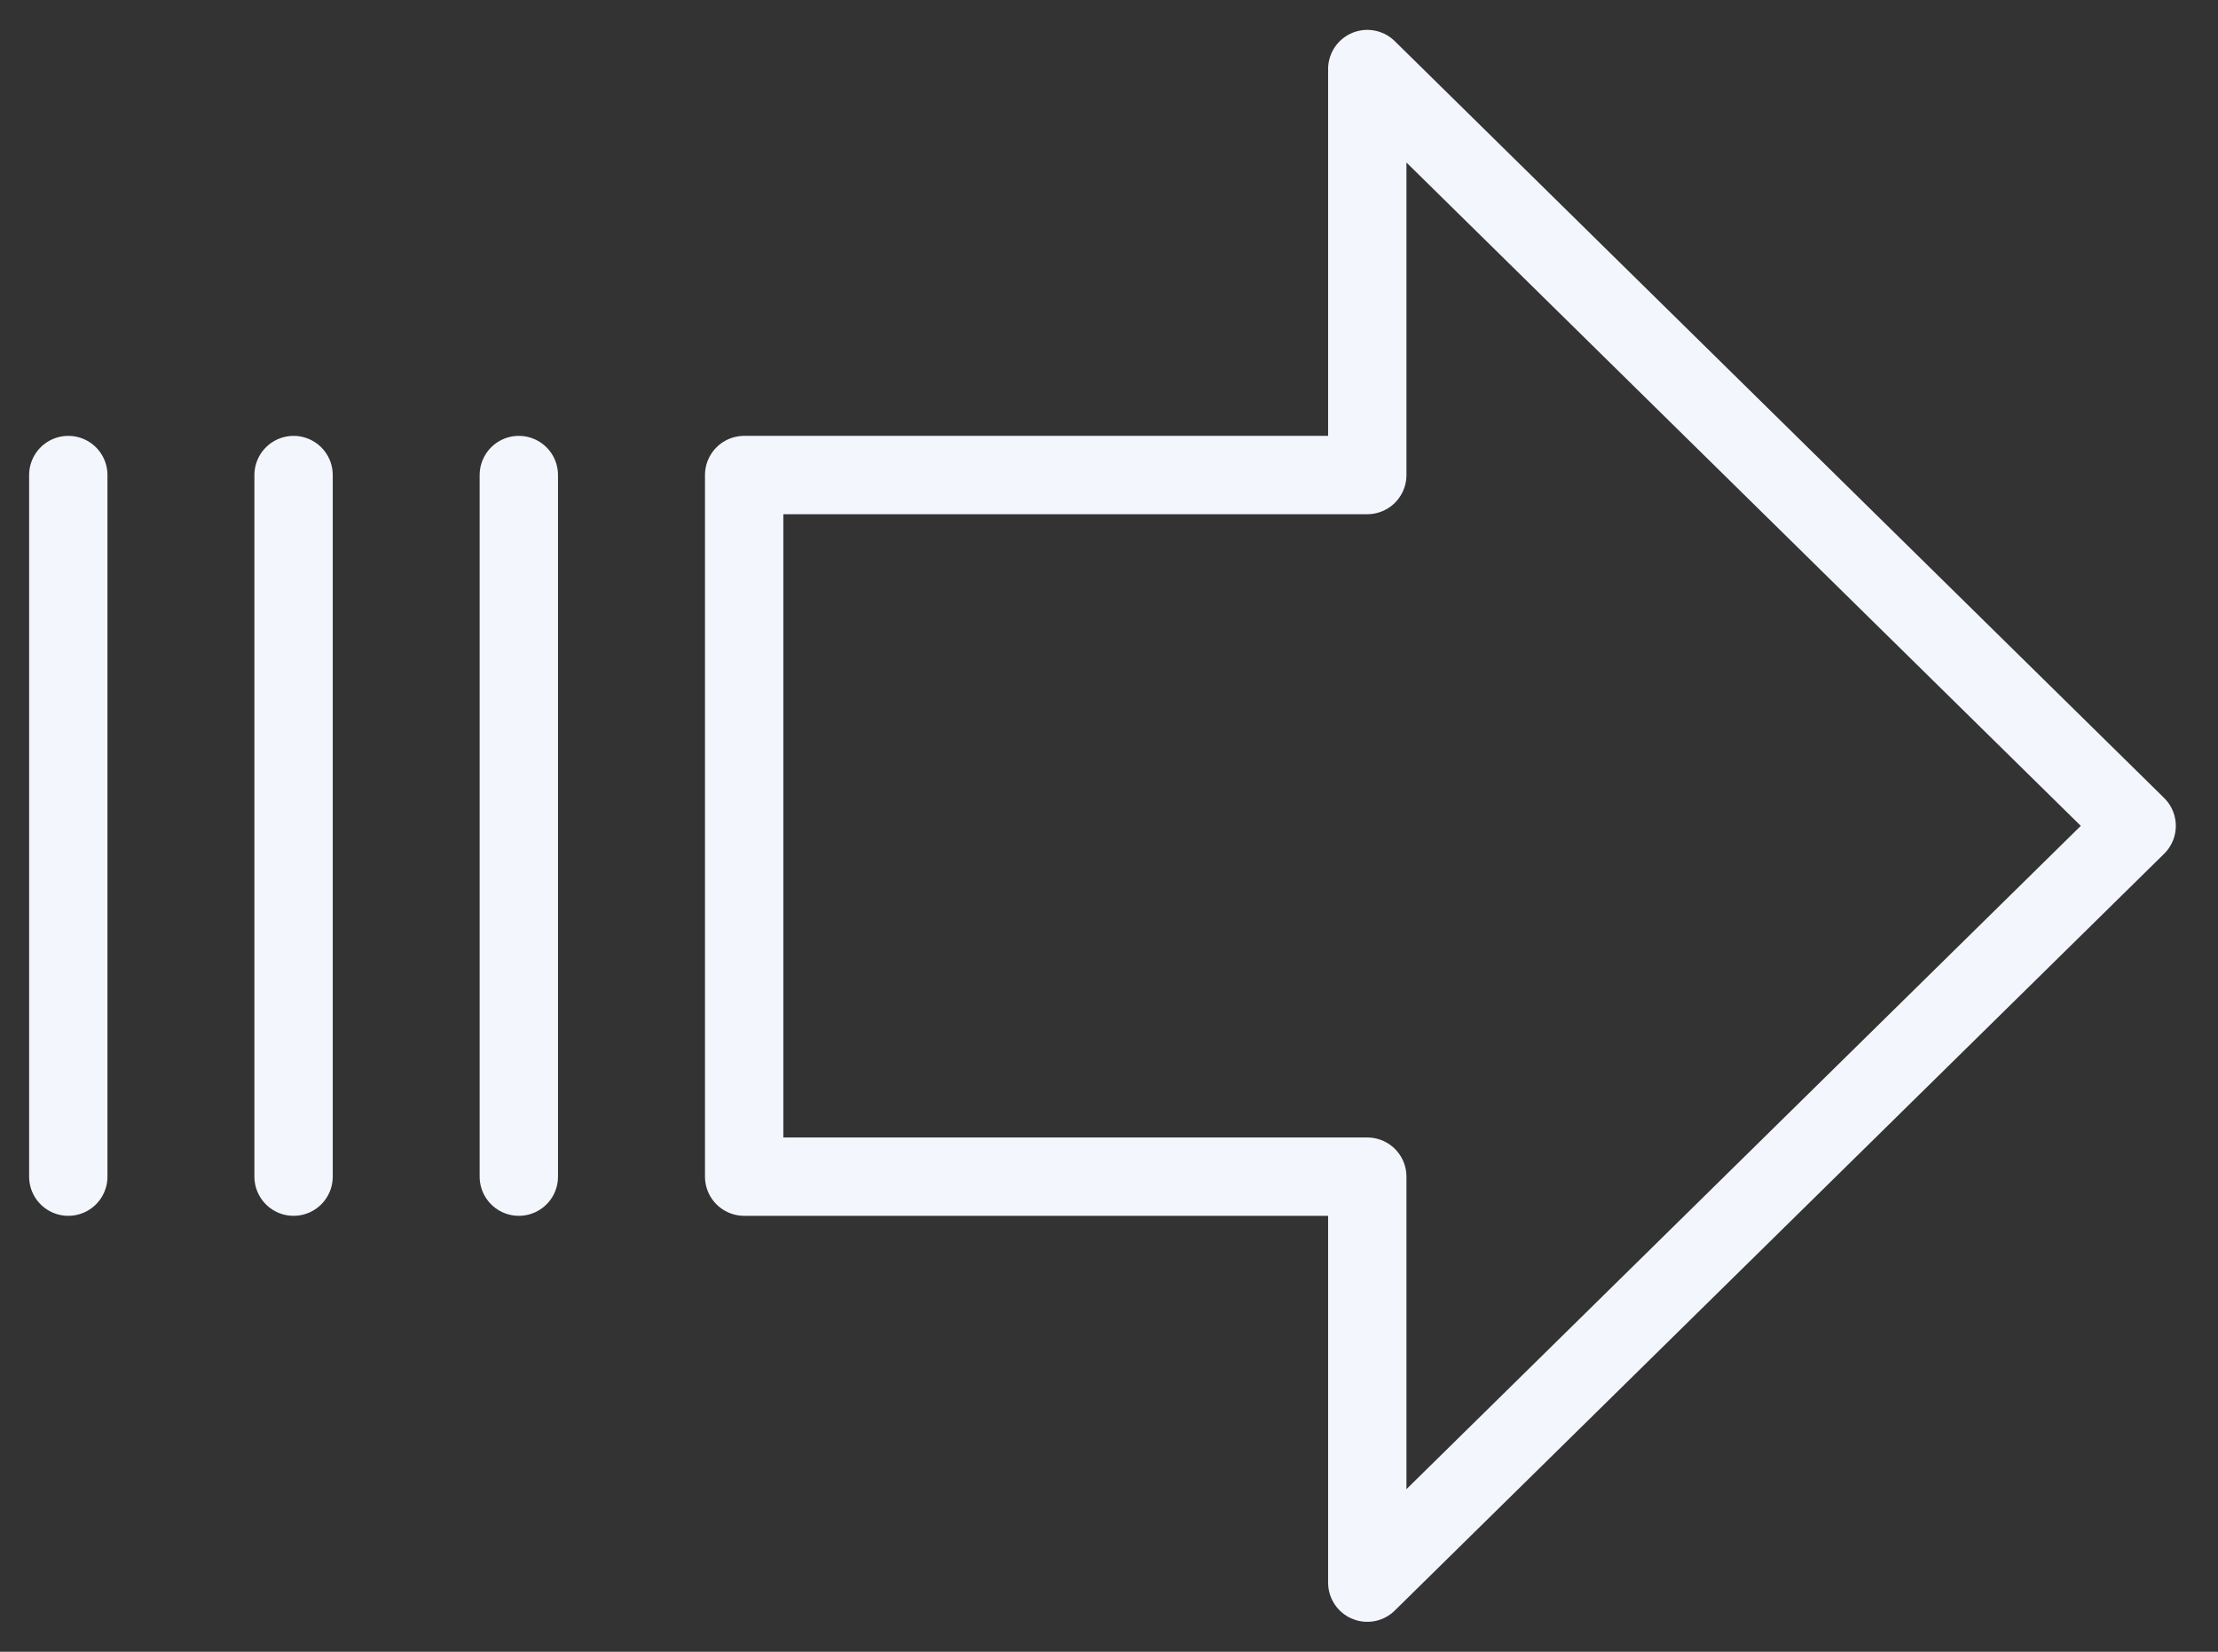
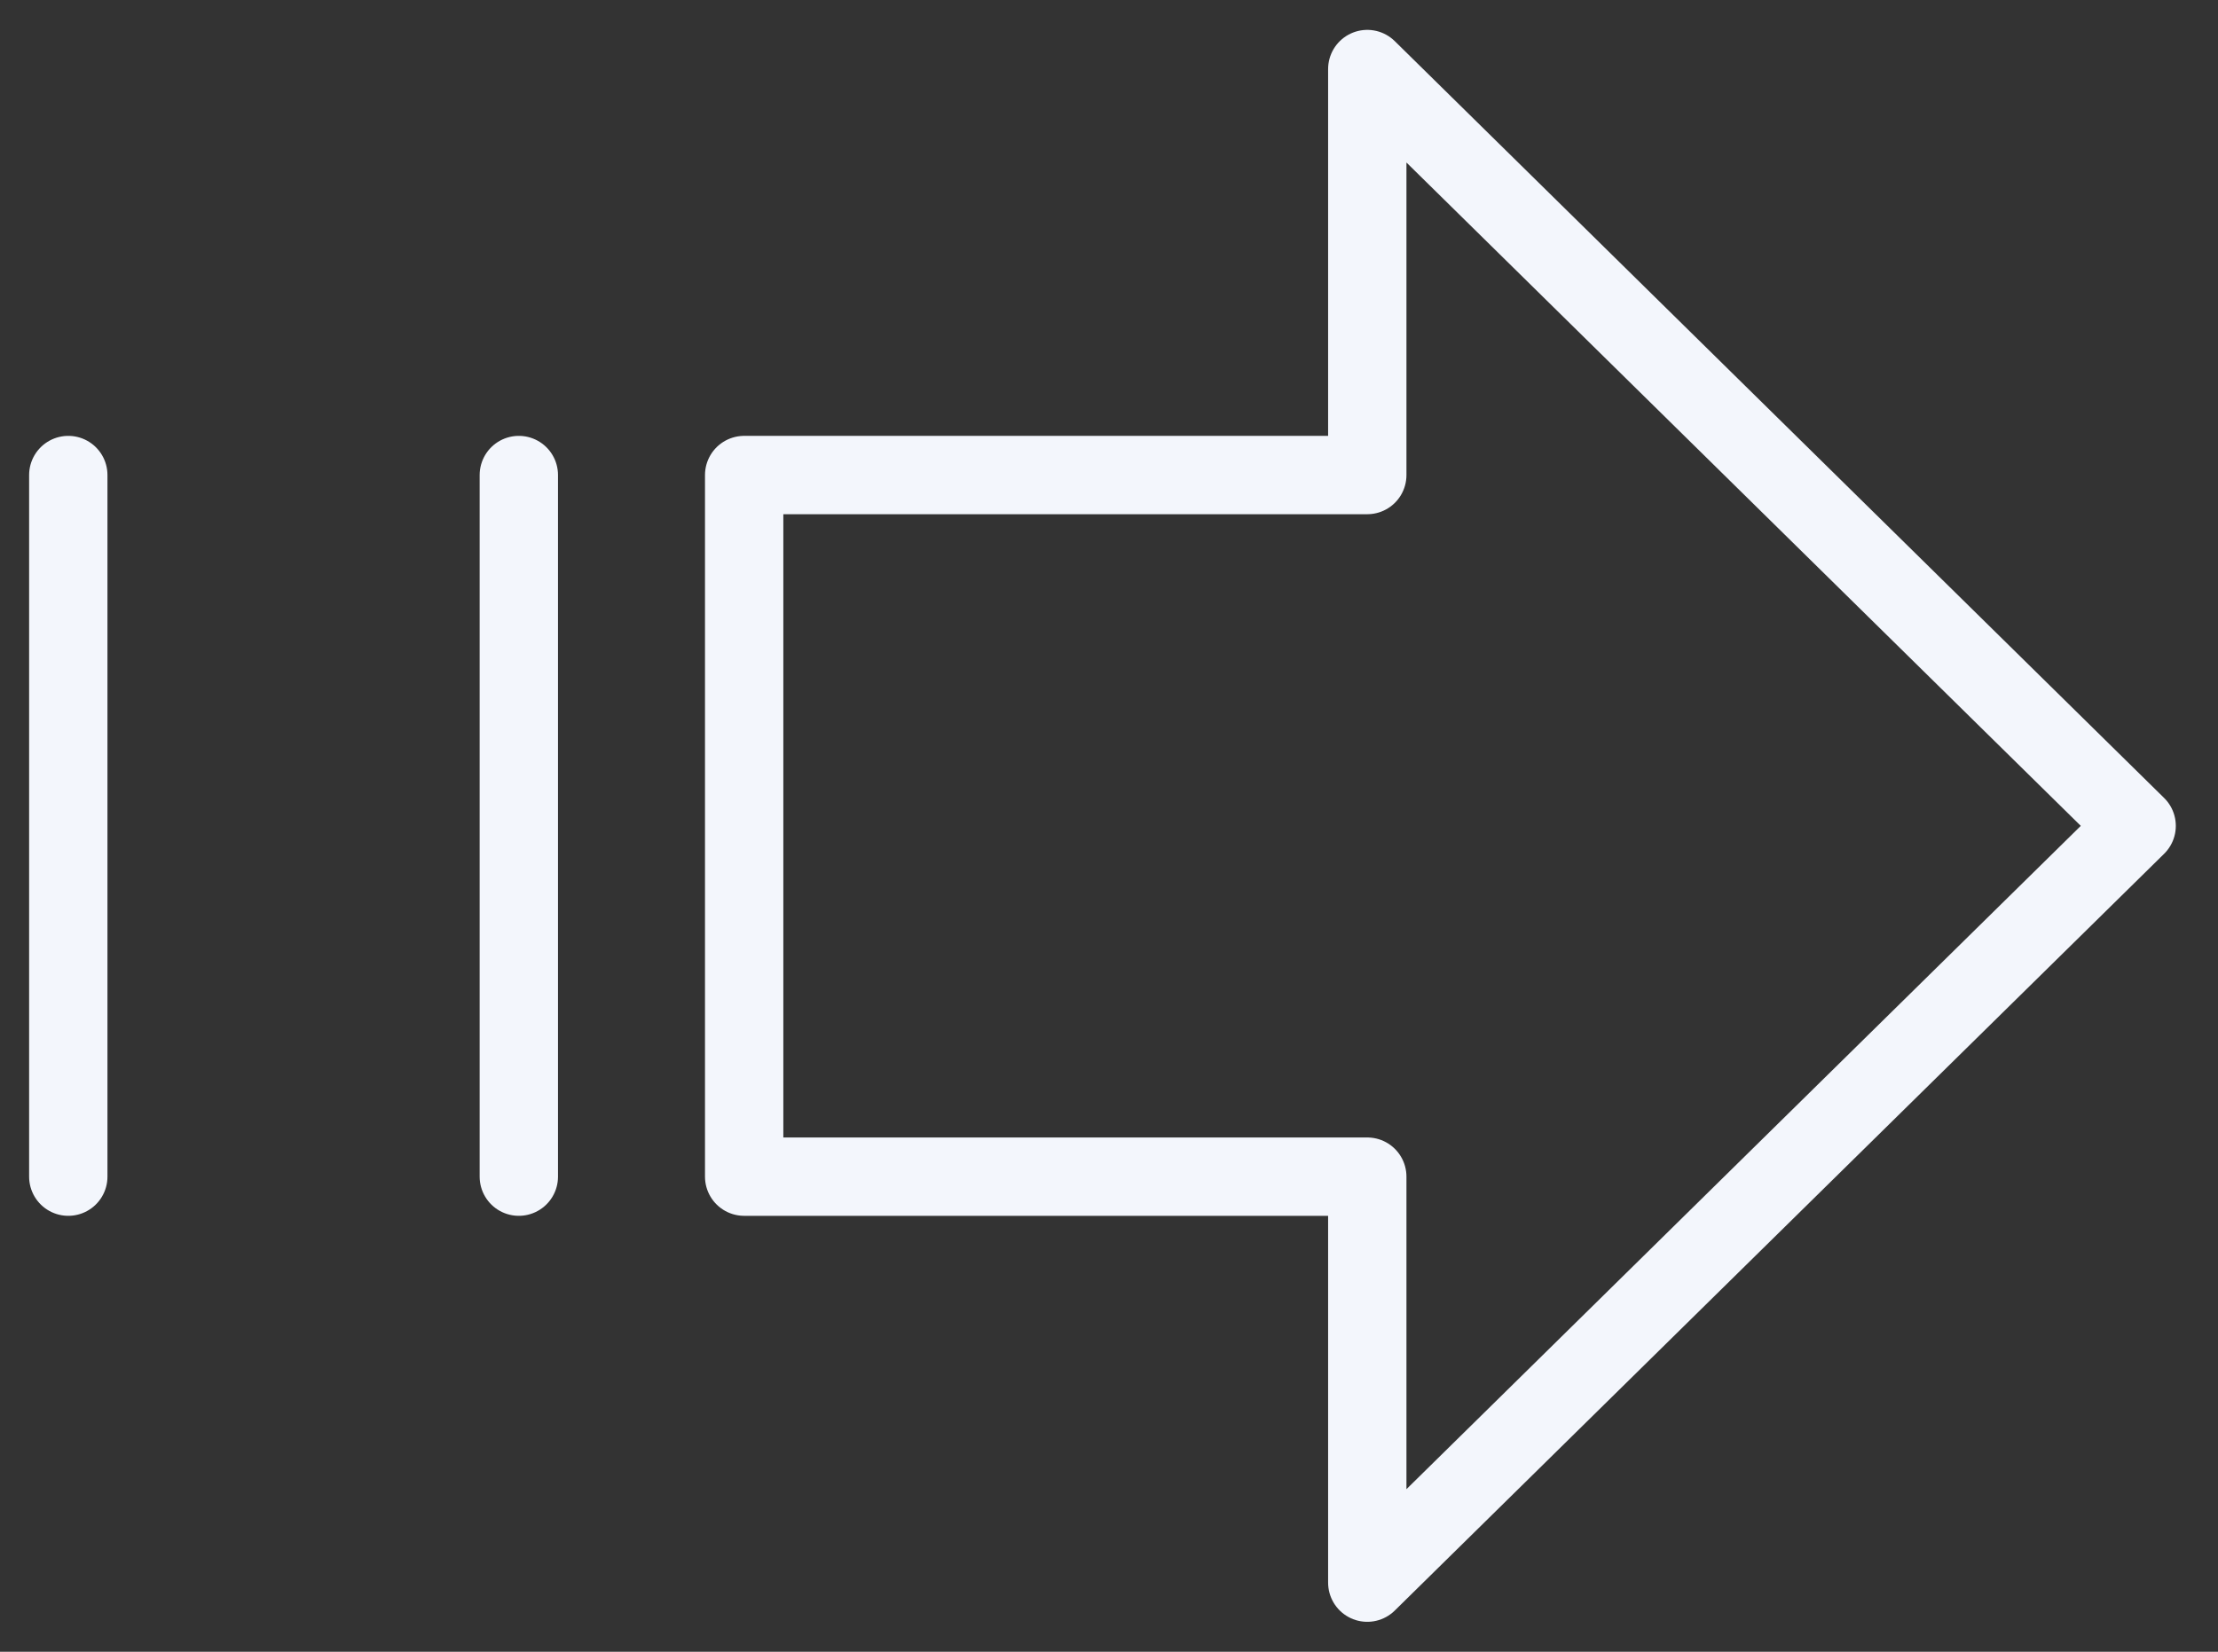
<svg xmlns="http://www.w3.org/2000/svg" width="47" height="35" viewBox="0 0 47 35" fill="none">
  <rect x="0" y="0" width="47" height="35" fill="#333333" stroke="none" />
  <path d="M10.994 10.066V24.933" stroke="#F3F6FC" stroke-width="1.66" stroke-linecap="round" stroke-linejoin="round" />
  <path d="M28.973 10.066H15.769V24.933H28.973V33.536L45.276 17.5L28.973 1.463V10.066Z" stroke="#F3F6FC" stroke-width="1.66" stroke-linecap="round" stroke-linejoin="round" />
-   <path d="M6.221 10.066V24.933" stroke="#F3F6FC" stroke-width="1.66" stroke-linecap="round" stroke-linejoin="round" />
  <path d="M1.447 10.066V24.933" stroke="#F3F6FC" stroke-width="1.66" stroke-linecap="round" stroke-linejoin="round" />
</svg>